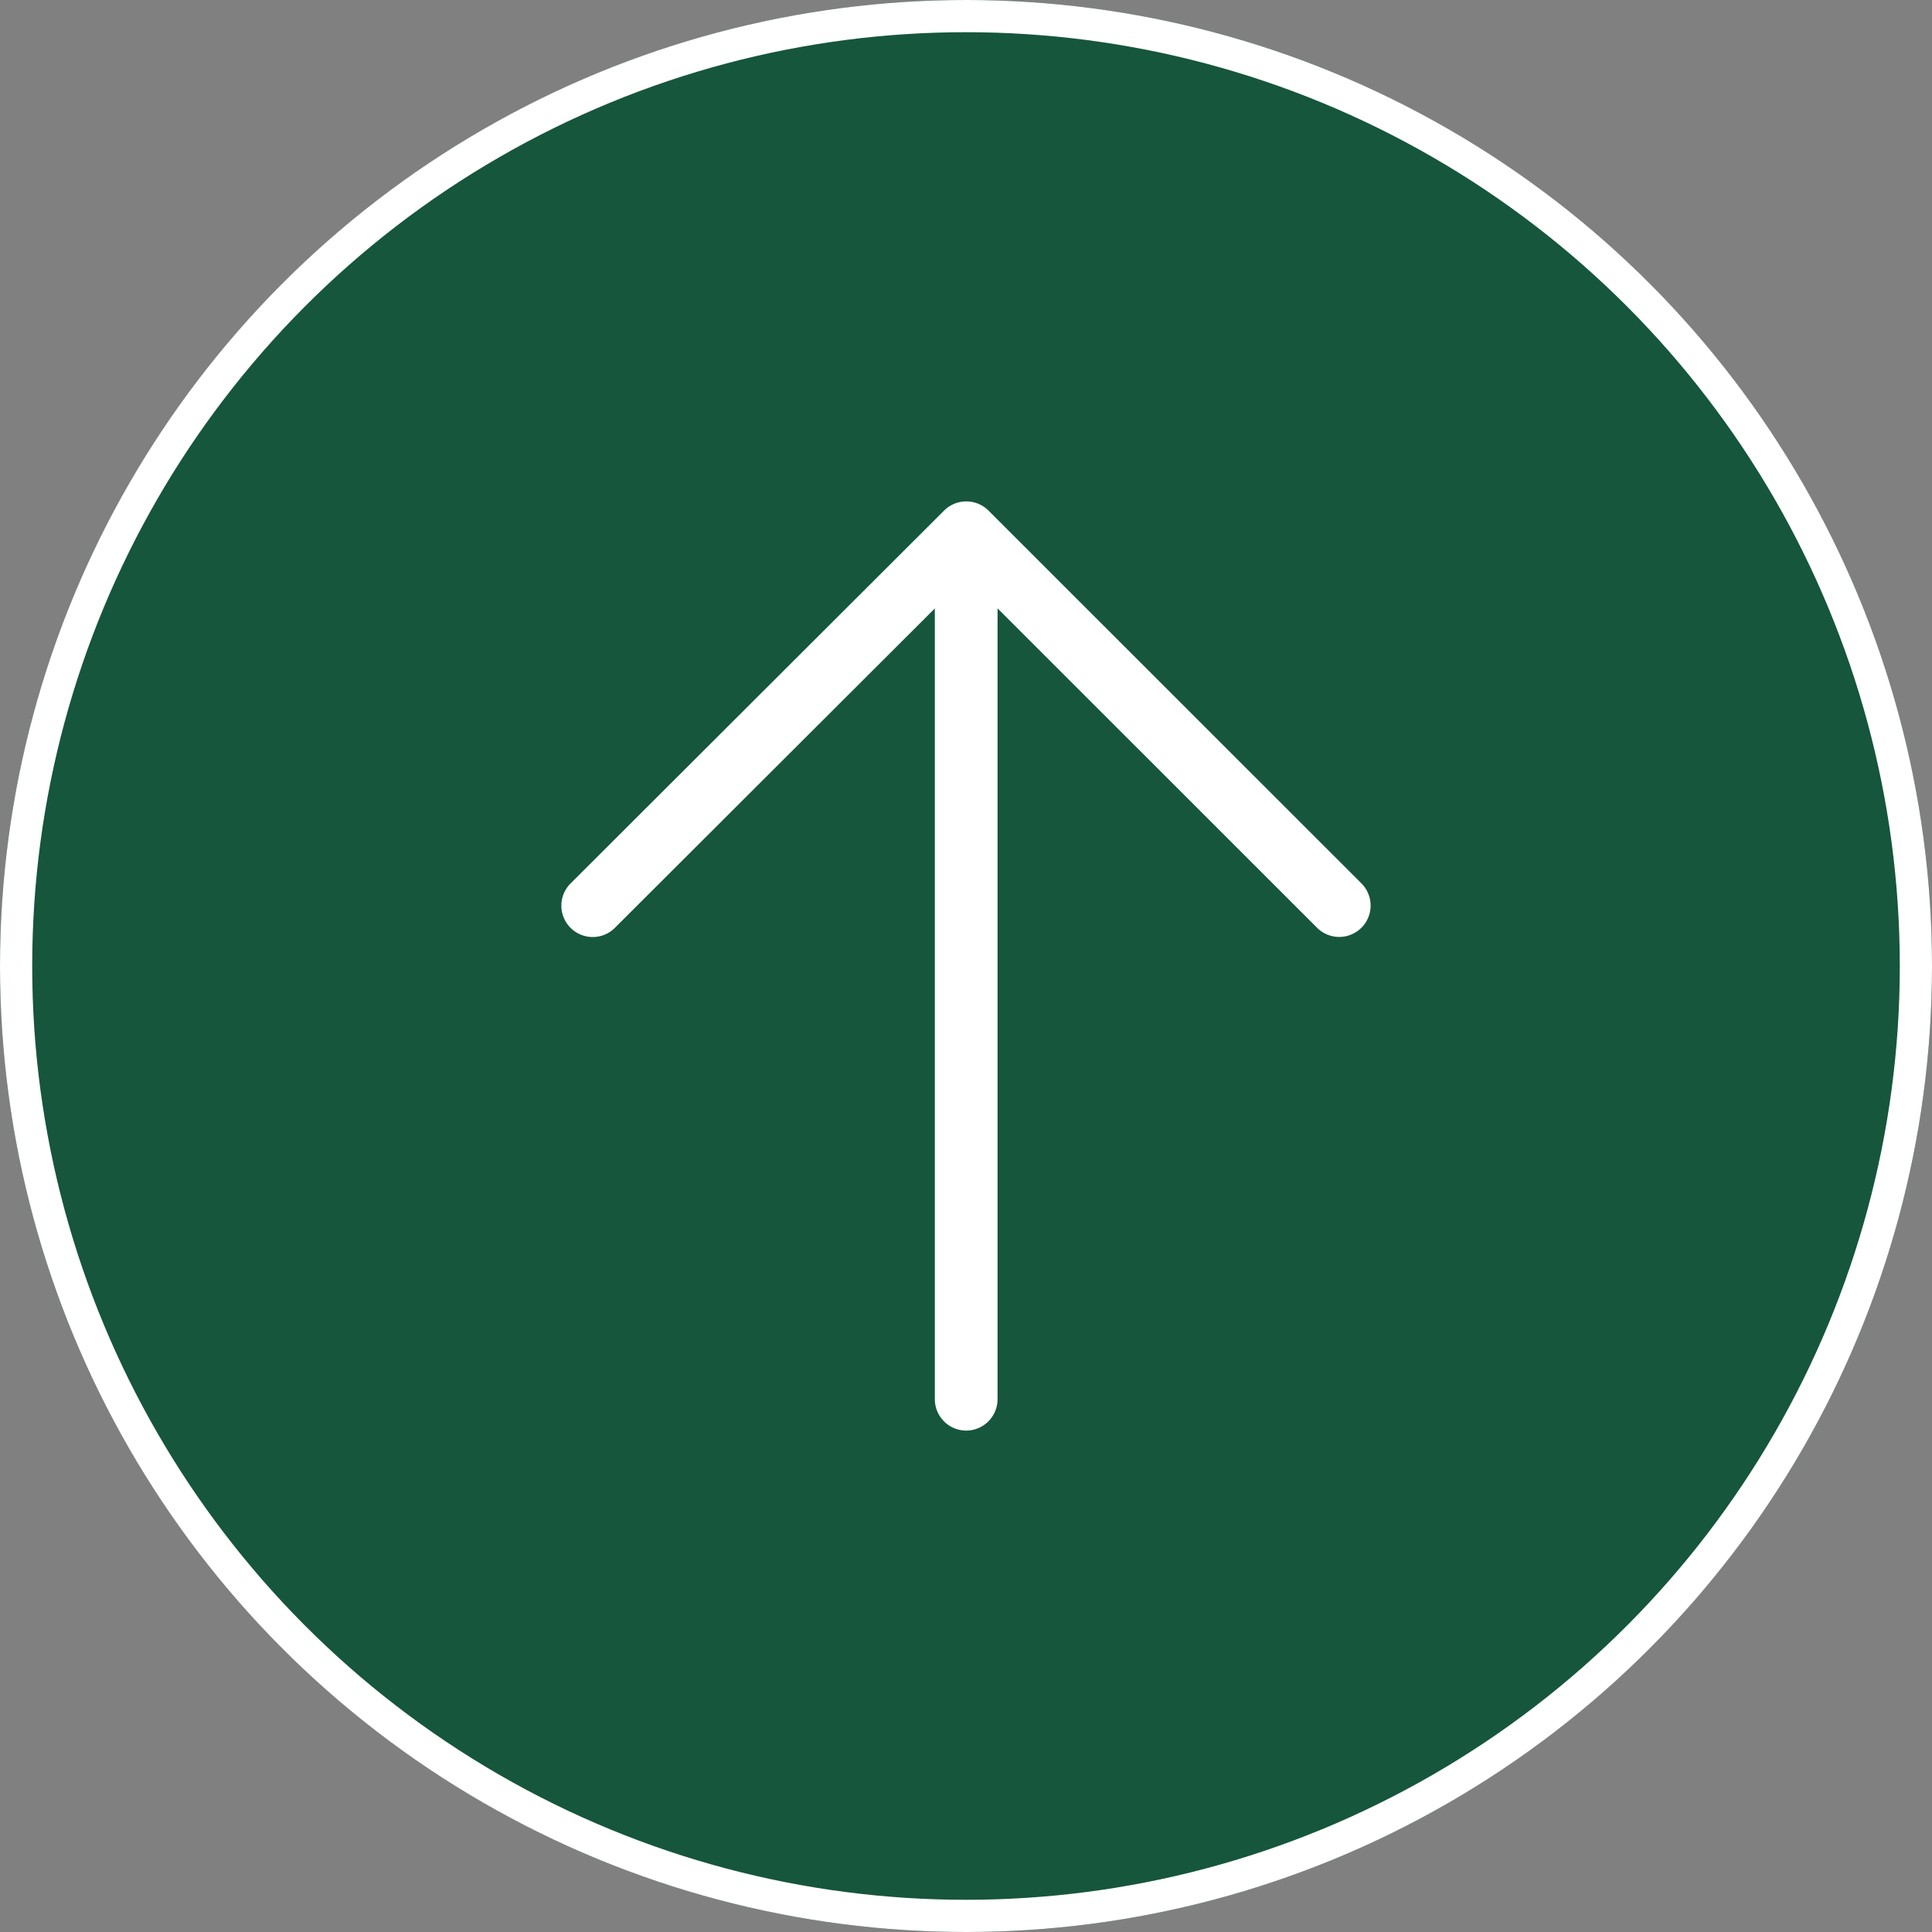
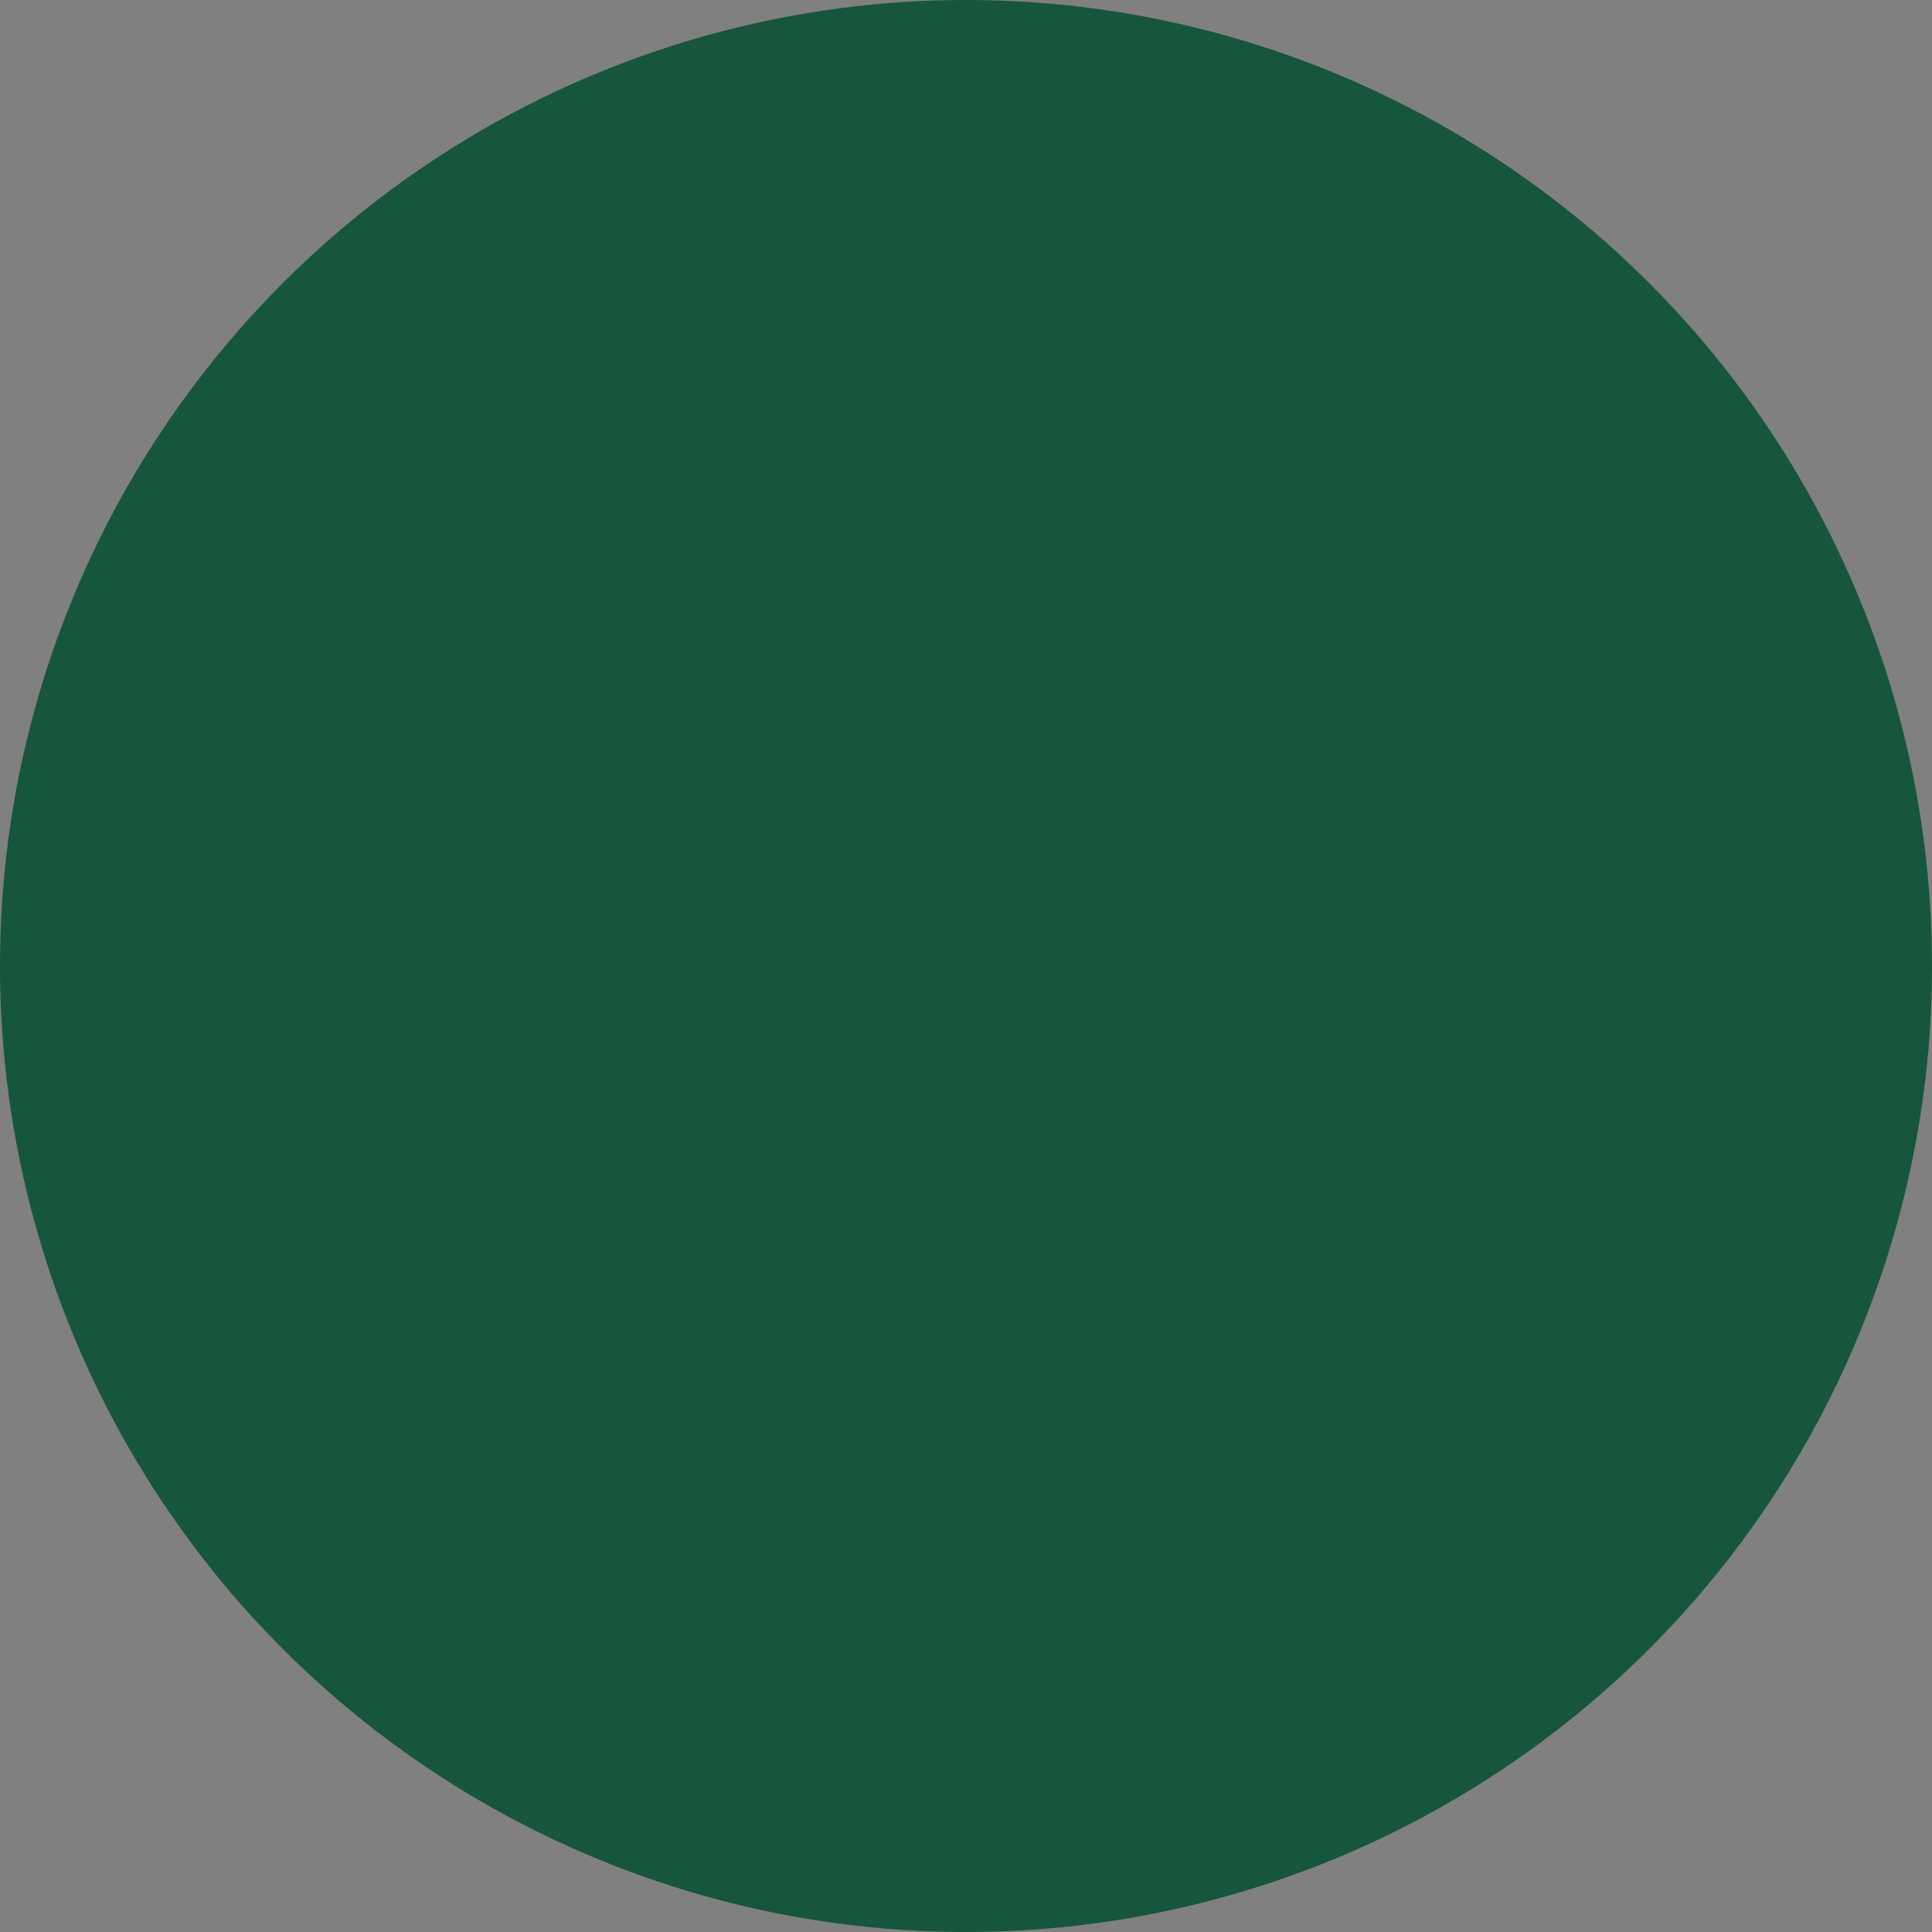
<svg xmlns="http://www.w3.org/2000/svg" width="30" height="30" viewBox="0 0 30 30">
  <rect x="0" y="0" width="30" height="30" fill="#808080" stroke="none" />
  <g id="Group_3424" data-name="Group 3424" transform="translate(-222 -680)">
    <g id="Ellipse_1461" data-name="Ellipse 1461" transform="translate(222 680)" fill="#16563c" stroke="#fff" stroke-width="0.5">
      <circle cx="15" cy="15" r="15" stroke="none" />
-       <circle cx="15" cy="15" r="14.75" fill="none" />
    </g>
    <g id="Group_3421" data-name="Group 3421" transform="translate(230.717 687.786)">
      <g id="Group_3420" data-name="Group 3420" transform="translate(5.803 0.019)">
-         <path id="Path_8553" data-name="Path 8553" d="M1033.4,10123.62a.488.488,0,0,1-.487-.487V10109.7a.487.487,0,1,1,.974,0v13.434A.488.488,0,0,1,1033.4,10123.62Z" transform="translate(-1032.917 -10109.211)" fill="#fff" />
-       </g>
-       <path id="Path_8554" data-name="Path 8554" d="M1018.517,10115.928a.487.487,0,0,1-.344-.832l5.8-5.79a.488.488,0,0,1,.689,0l5.791,5.789a.487.487,0,1,1-.689.689l-5.447-5.445-5.455,5.445A.482.482,0,0,1,1018.517,10115.928Z" transform="translate(-1018.03 -10109.164)" fill="#fff" />
+         </g>
    </g>
  </g>
</svg>